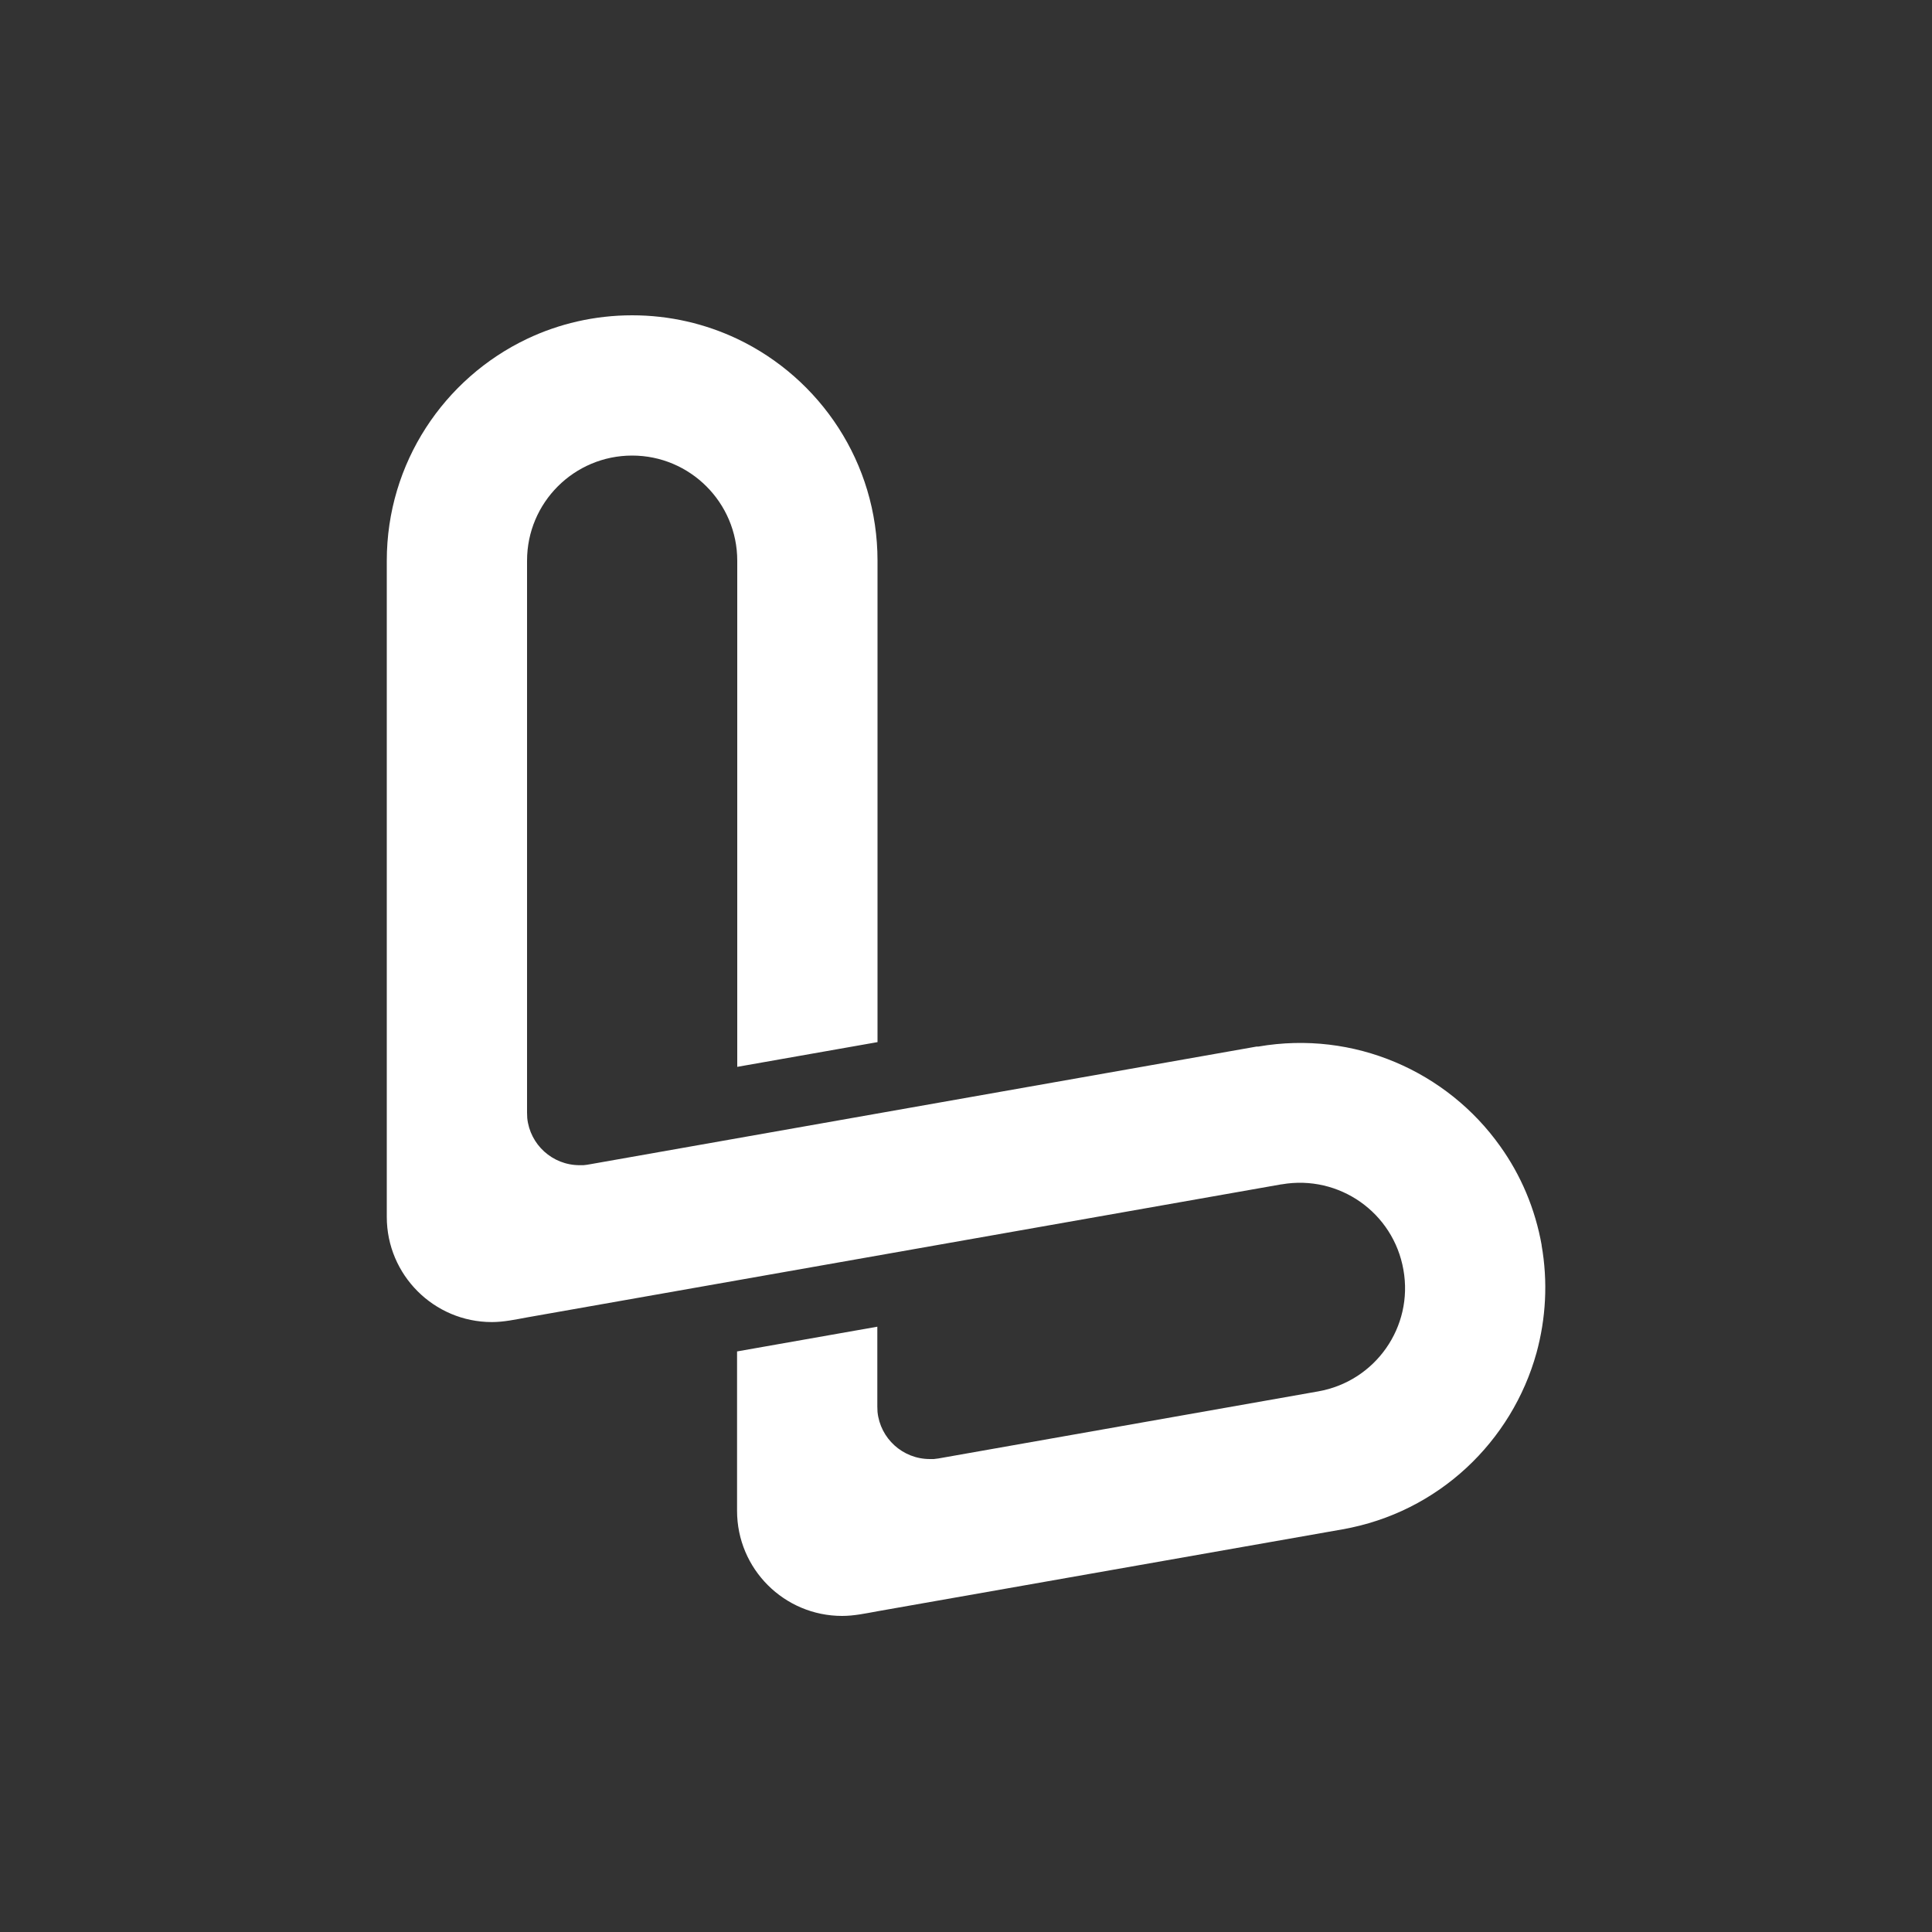
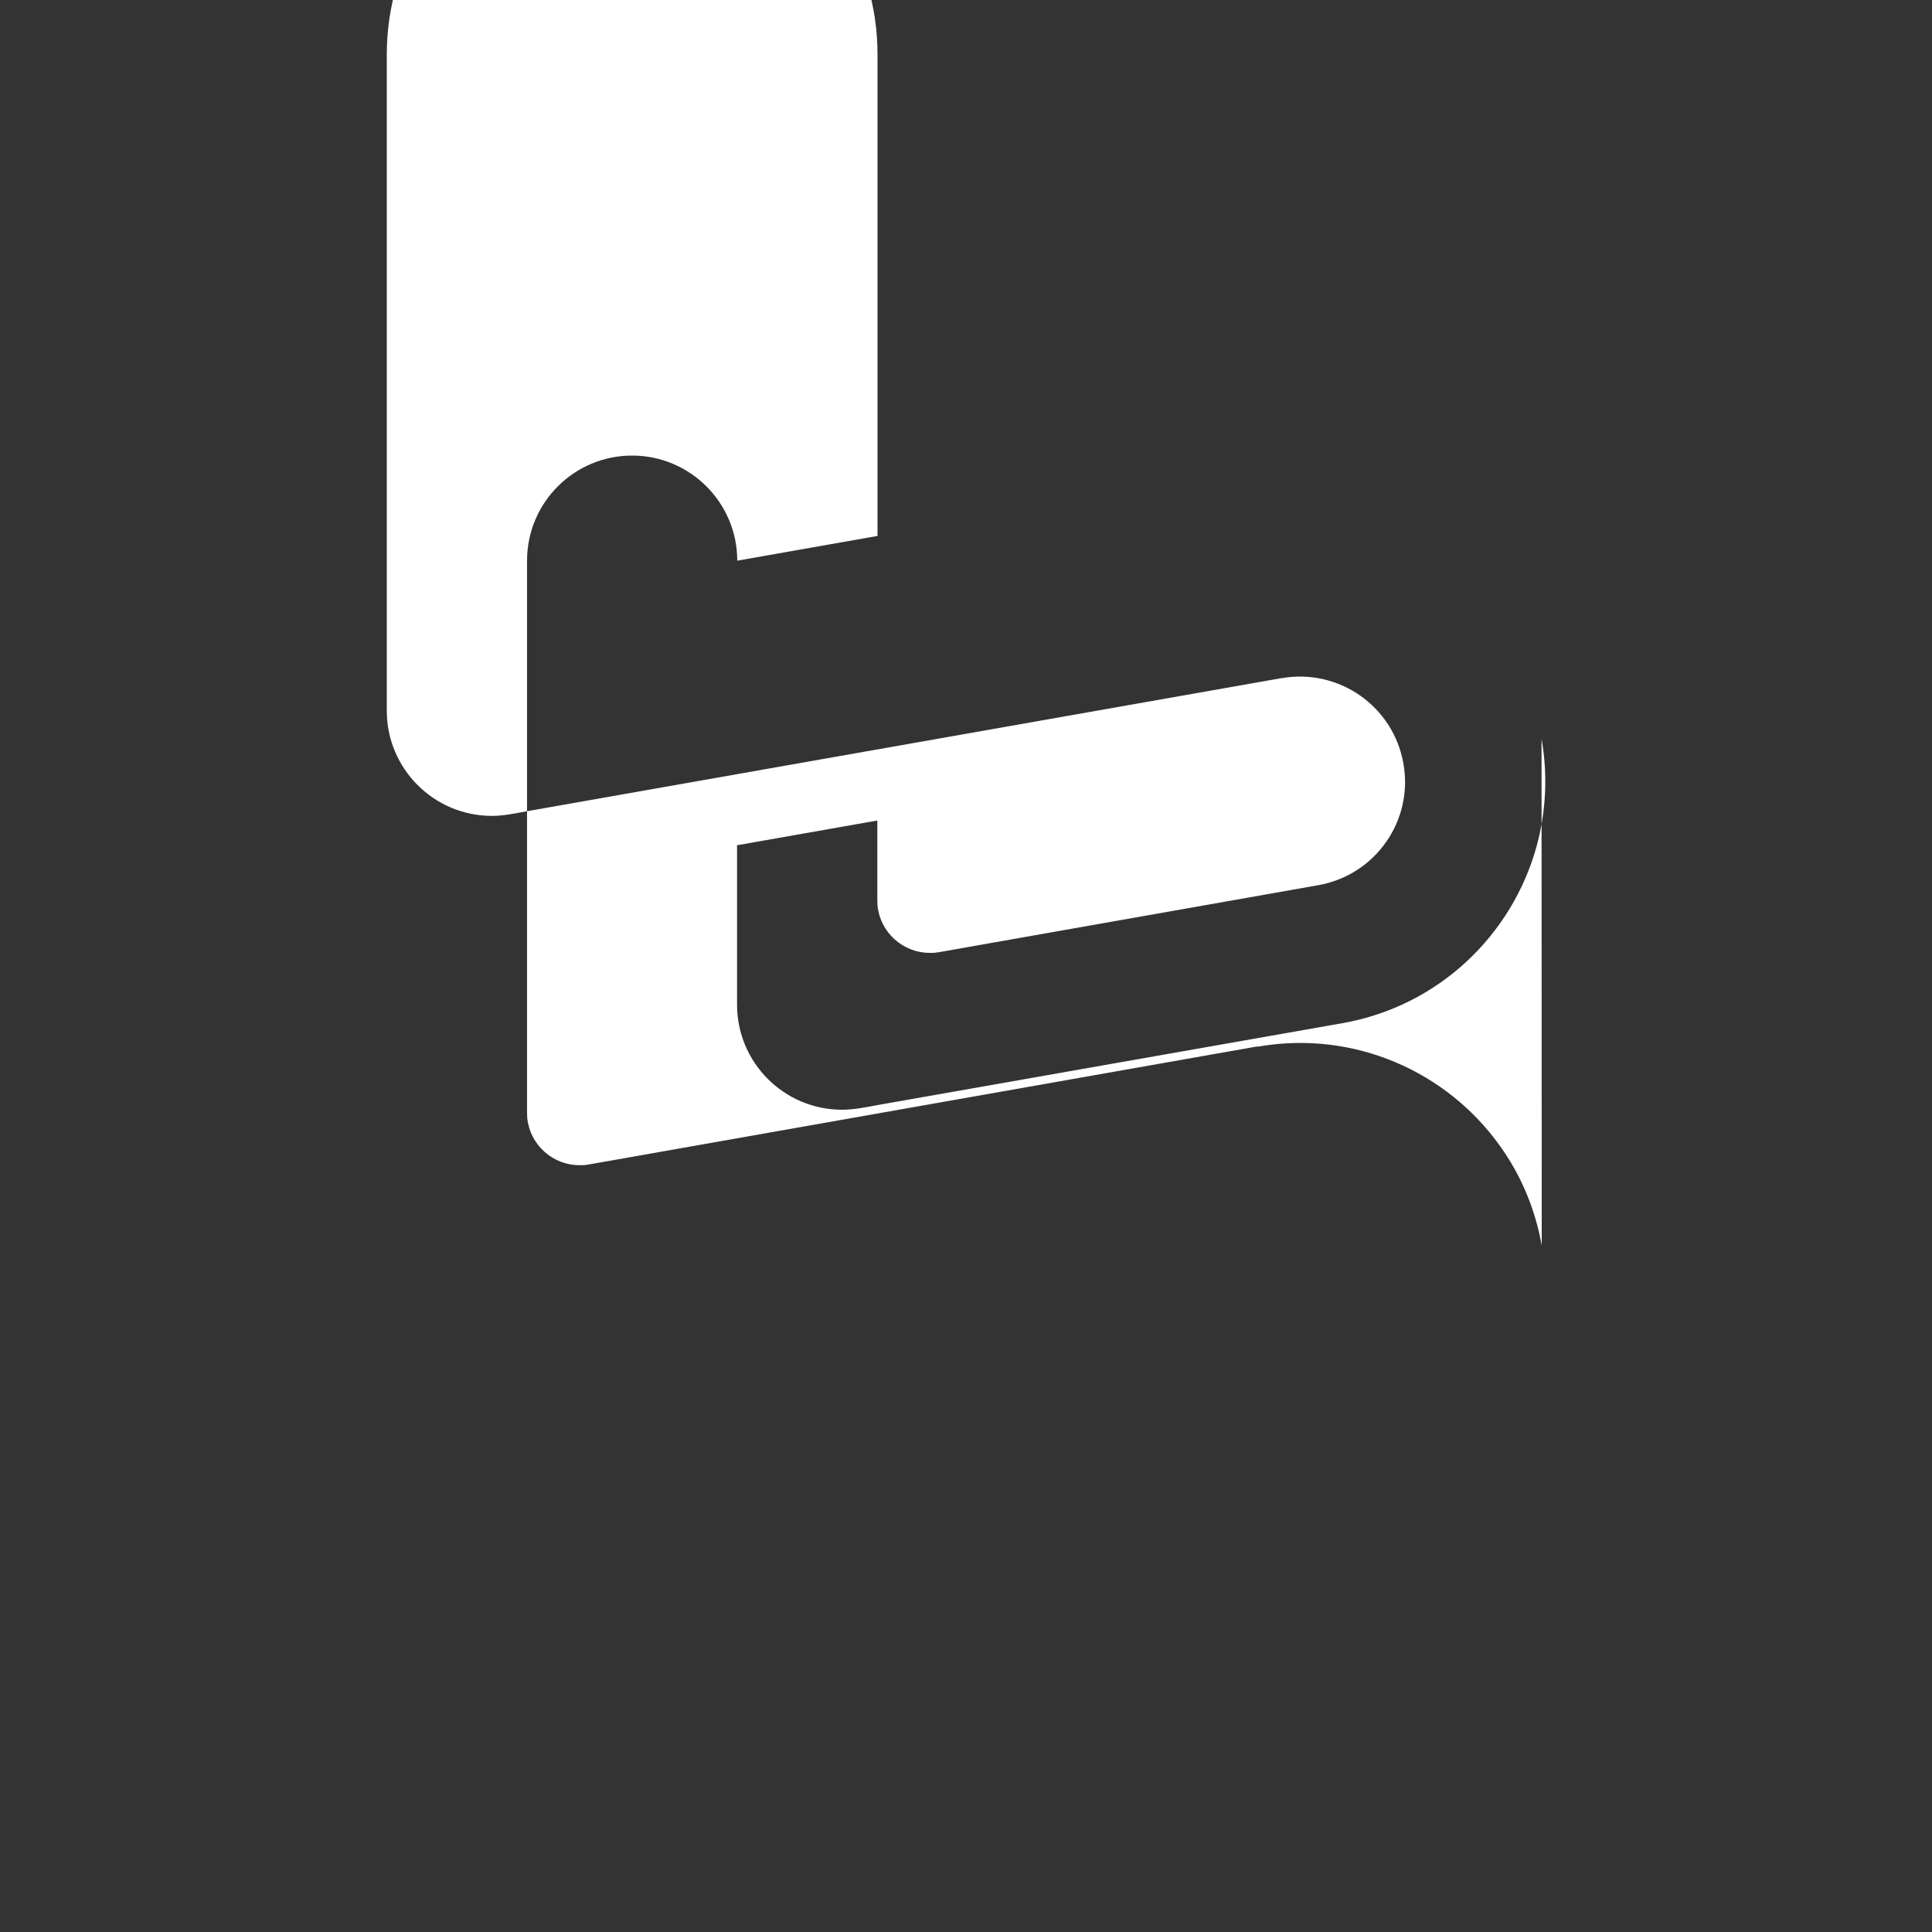
<svg xmlns="http://www.w3.org/2000/svg" xmlns:xlink="http://www.w3.org/1999/xlink" id="Layer_1" version="1.1" viewBox="0 0 100 100">
  <rect x="0" y="0" width="100" height="100" fill="#333333" stroke="none" />
  <defs>
    <style>
      .st0 {
        fill: #fff;
      }
    </style>
  </defs>
  <a xlink:href="adient">
-     <path id="fullLogo-8" class="st0" d="M79.8,64.47c-.34-1.92-1.09-3.66-2.15-5.14-2.74-3.86-7.55-6.02-12.52-5.16h-.09s-34.49,6.09-34.49,6.09c-.05.01-.29.05-.35.05-.07,0-.13,0-.2,0-1.41,0-2.57-1.07-2.71-2.44,0-.09-.01-.18-.01-.28v-28.57c0-3.01,2.44-5.44,5.44-5.44s5.44,2.44,5.44,5.44v26.2l7.26-1.28v-24.92c0-5.07-2.97-9.44-7.26-11.48-1.65-.78-3.49-1.22-5.44-1.22s-3.8.44-5.44,1.22c-4.29,2.04-7.26,6.42-7.26,11.48v33.97c0,3,2.44,5.44,5.44,5.44.61,0,1.21-.13,1.81-.24l39.06-6.89h.02c2.96-.51,5.77,1.46,6.29,4.42.53,2.96-1.45,5.78-4.42,6.3l-19.65,3.47s-.17.02-.24.03c-.07,0-.13,0-.2,0-1.41,0-2.57-1.07-2.71-2.44h0c0-.09-.01-.19-.01-.28v-4.13l-7.26,1.28v8.25c0,3.01,2.44,5.44,5.44,5.44.61,0,1.22-.13,1.82-.24l24.07-4.24c4.99-.88,8.78-4.56,10.05-9.14.48-1.76.6-3.66.26-5.58h0Z" />
+     <path id="fullLogo-8" class="st0" d="M79.8,64.47c-.34-1.92-1.09-3.66-2.15-5.14-2.74-3.86-7.55-6.02-12.52-5.16h-.09s-34.49,6.09-34.49,6.09c-.05.01-.29.05-.35.05-.07,0-.13,0-.2,0-1.41,0-2.57-1.07-2.71-2.44,0-.09-.01-.18-.01-.28v-28.57c0-3.01,2.44-5.44,5.44-5.44s5.44,2.44,5.44,5.44l7.26-1.28v-24.92c0-5.07-2.97-9.44-7.26-11.48-1.65-.78-3.49-1.22-5.44-1.22s-3.8.44-5.44,1.22c-4.29,2.04-7.26,6.42-7.26,11.48v33.97c0,3,2.44,5.44,5.44,5.44.61,0,1.21-.13,1.81-.24l39.06-6.89h.02c2.96-.51,5.77,1.46,6.29,4.42.53,2.96-1.45,5.78-4.42,6.3l-19.65,3.47s-.17.02-.24.03c-.07,0-.13,0-.2,0-1.41,0-2.57-1.07-2.71-2.44h0c0-.09-.01-.19-.01-.28v-4.13l-7.26,1.28v8.25c0,3.01,2.44,5.44,5.44,5.44.61,0,1.22-.13,1.82-.24l24.07-4.24c4.99-.88,8.78-4.56,10.05-9.14.48-1.76.6-3.66.26-5.58h0Z" />
  </a>
</svg>